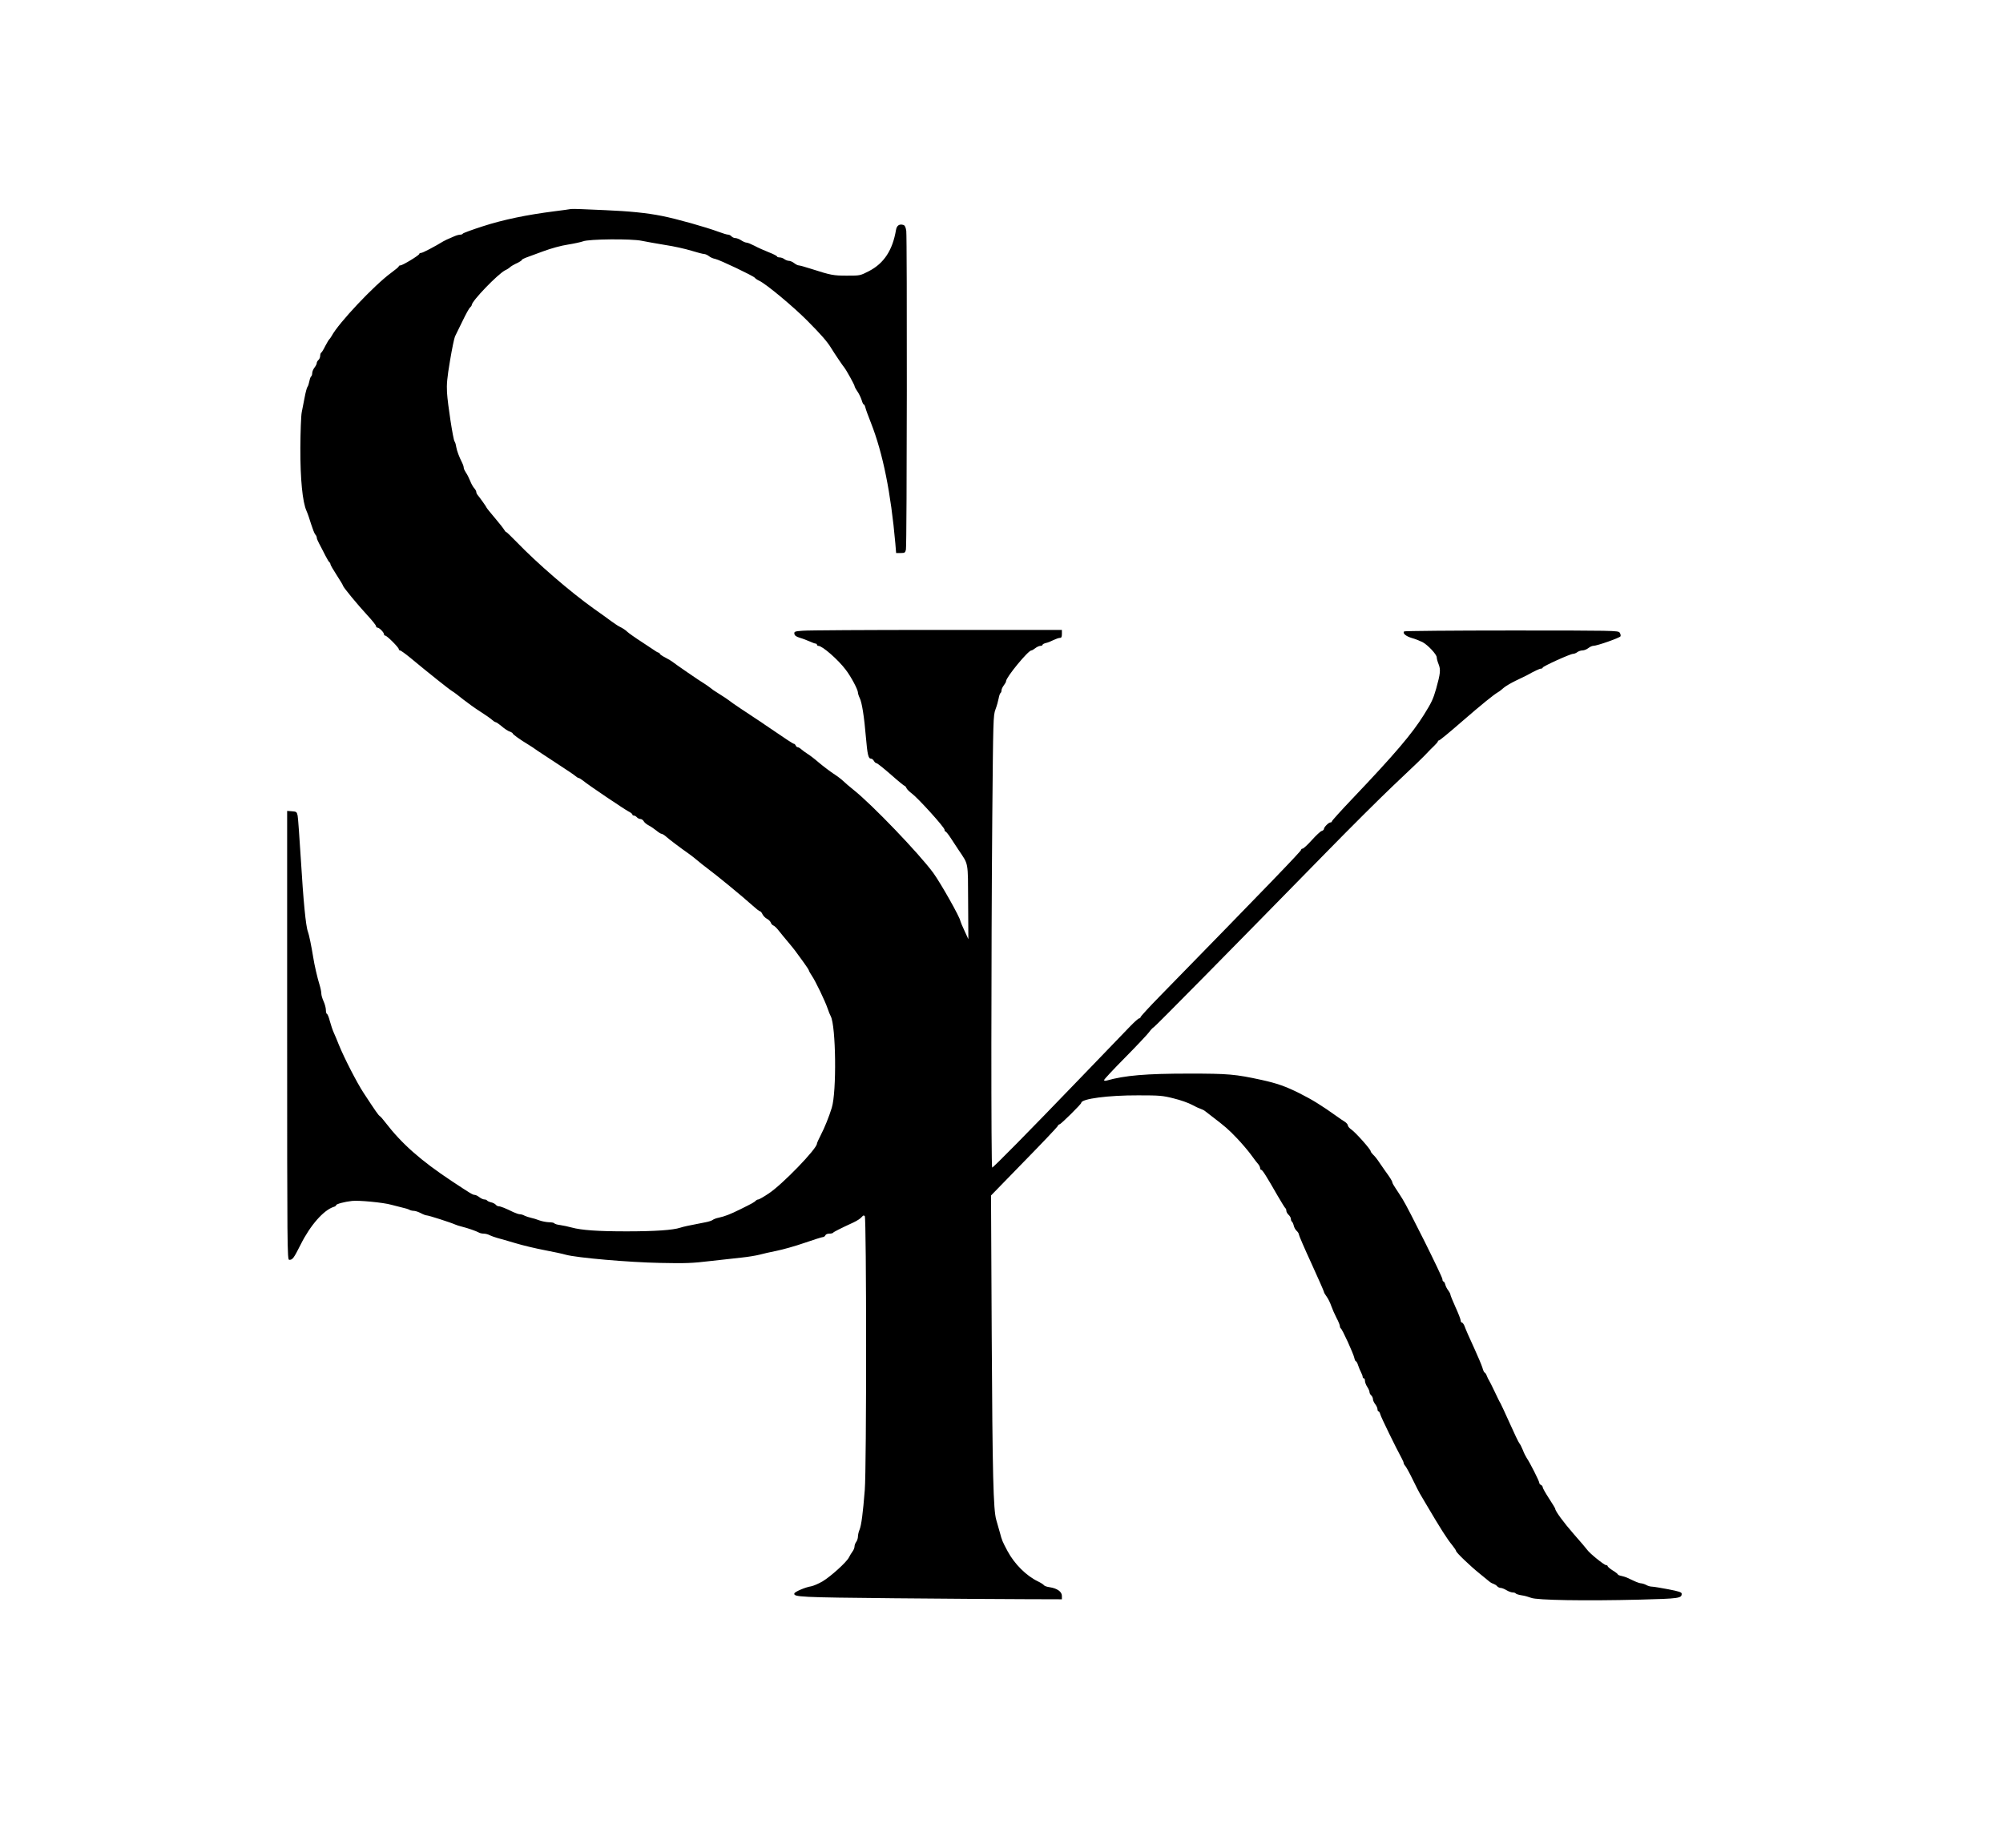
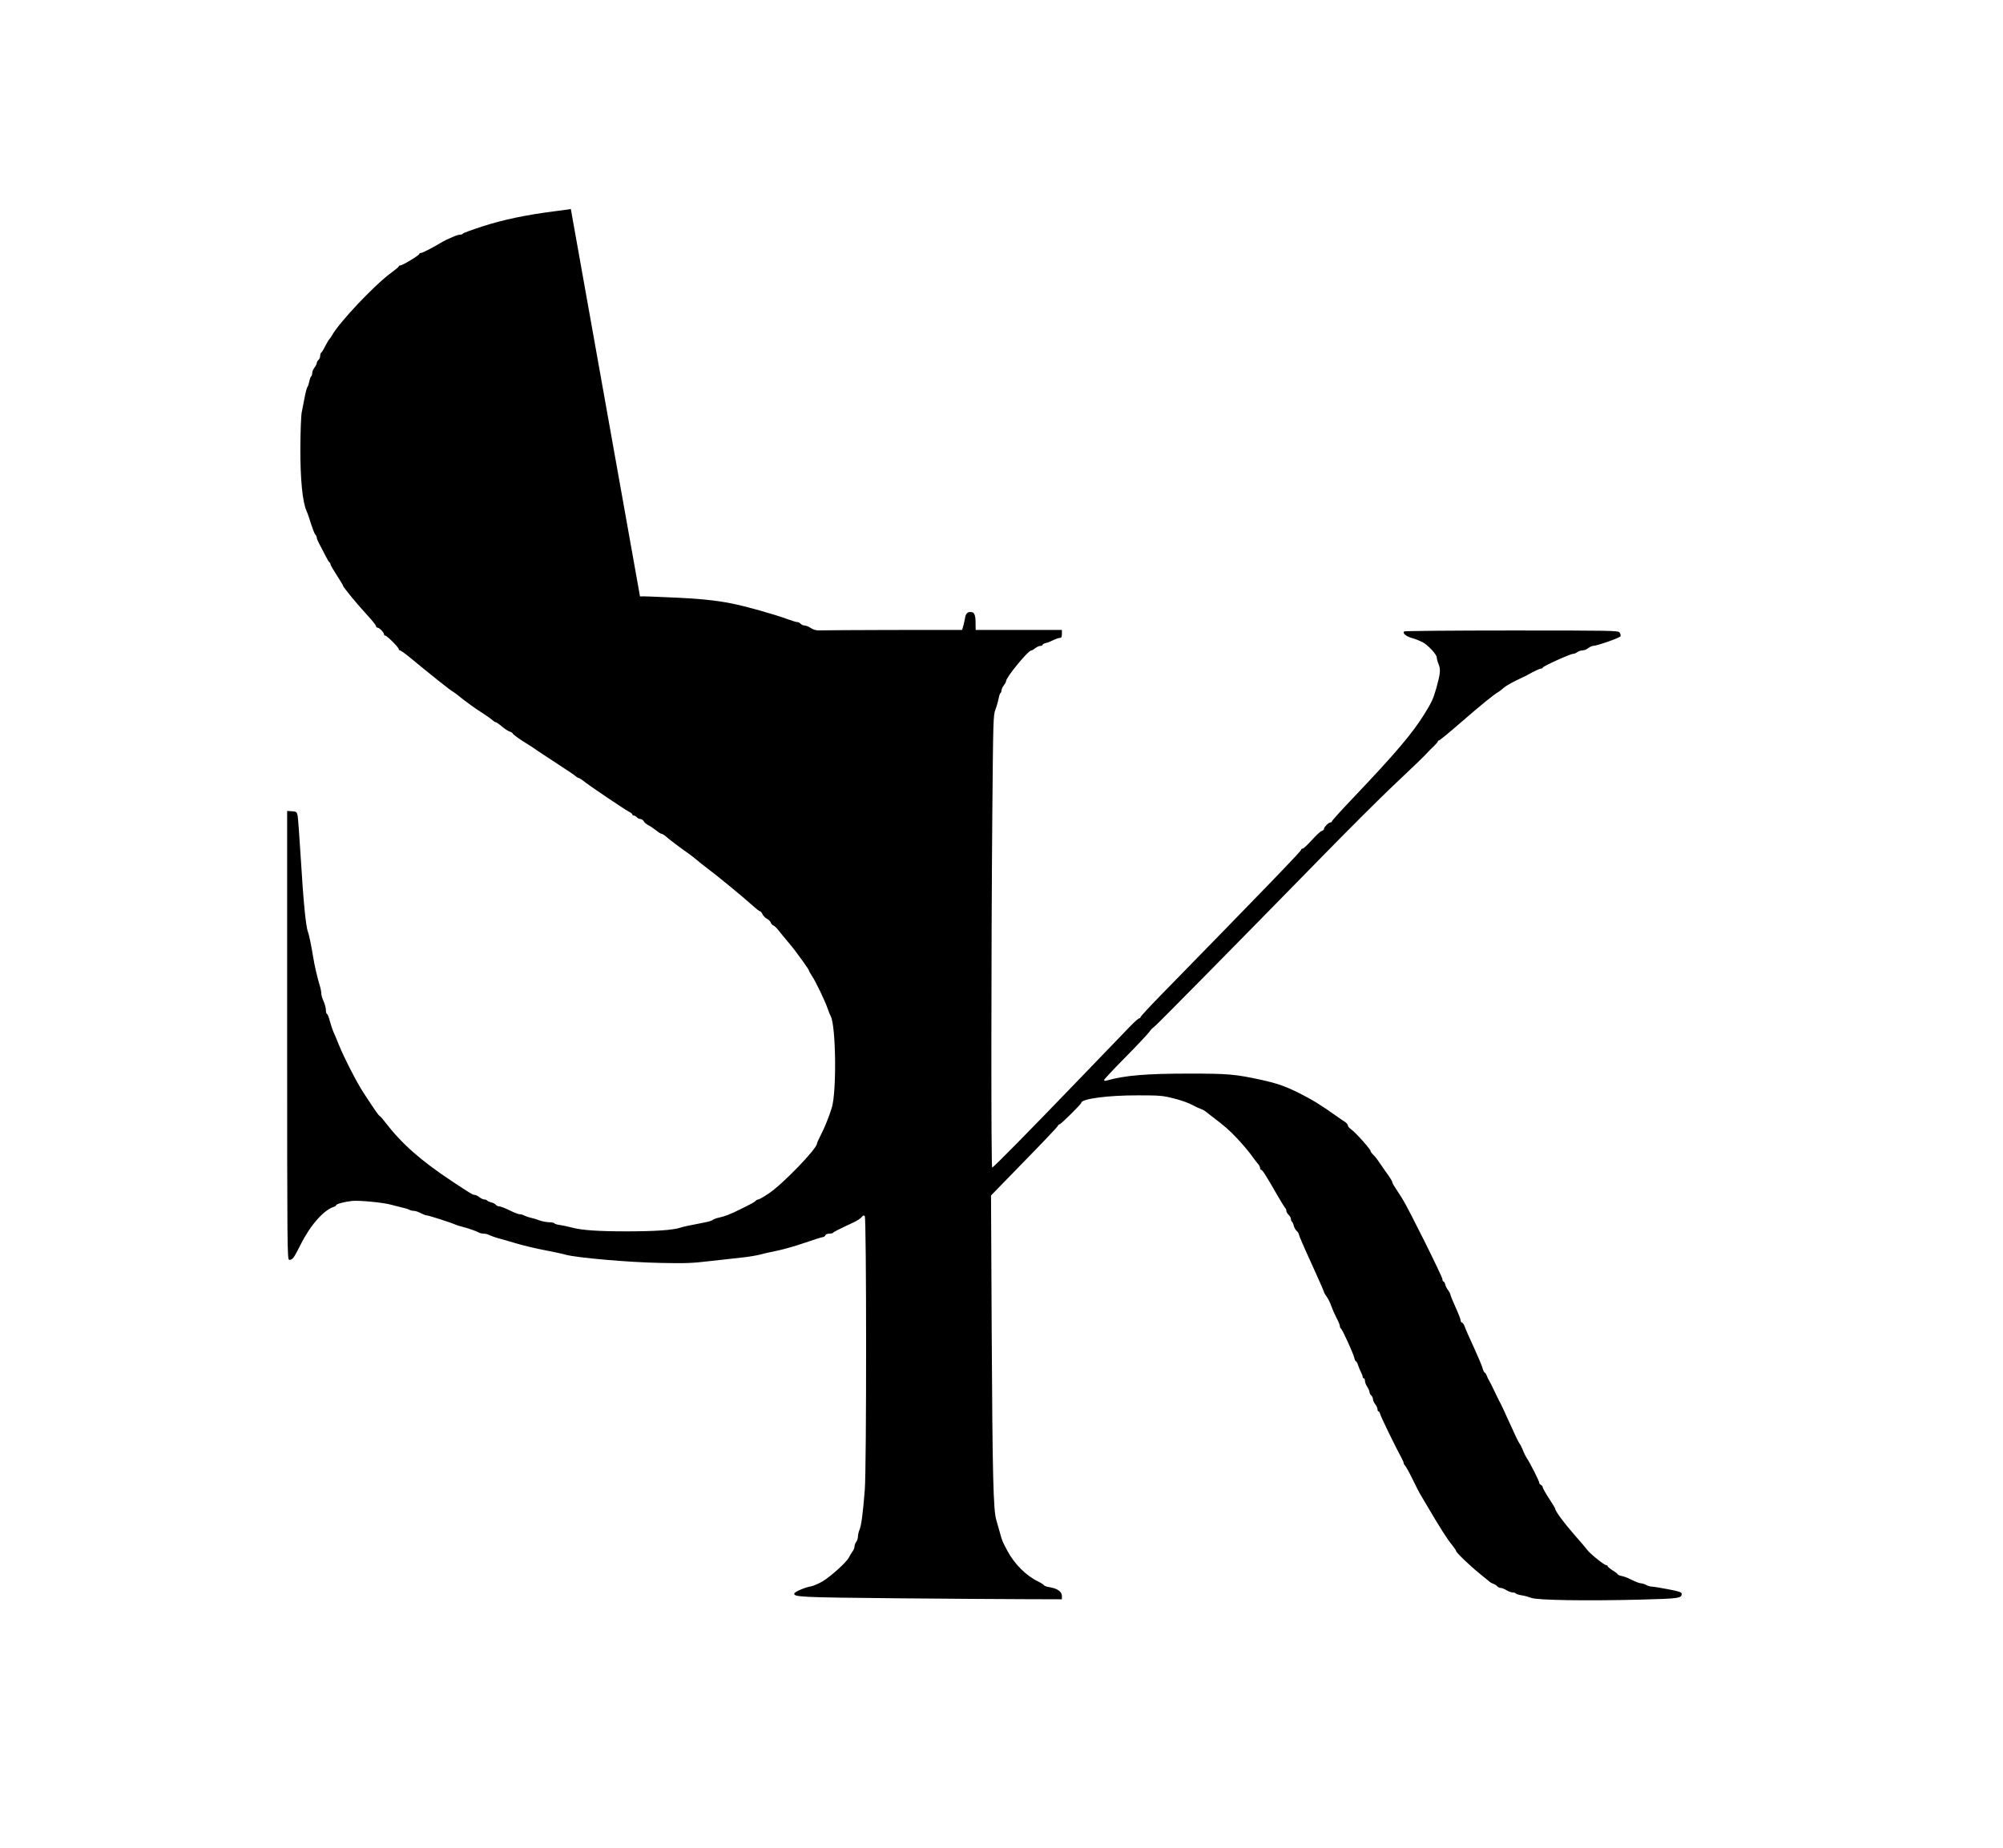
<svg xmlns="http://www.w3.org/2000/svg" version="1.0" width="1318pt" height="1216pt" viewBox="0 0 1758 1622" preserveAspectRatio="xMidYMid meet">
  <g transform="translate(0,1622) scale(0.1,-0.1)" fill="#000000" stroke="none">
-     <path d="M5010 14385 c-8 -2 -73 -11 -145 -20 -243 -31 -446 -73 -626 -131 -96 -31 -175 -60 -177 -65 -2 -5 -12 -9 -22 -9 -11 0 -34 -6 -52 -14 -63 -27 -83 -36 -98 -45 -73 -45 -180 -101 -193 -101 -10 0 -17 -4 -17 -9 0 -12 -147 -101 -166 -101 -8 0 -14 -4 -14 -8 0 -5 -30 -30 -67 -57 -148 -108 -462 -441 -522 -554 -8 -14 -18 -28 -22 -31 -4 -3 -19 -29 -34 -57 -14 -29 -30 -55 -35 -58 -6 -3 -10 -17 -10 -29 0 -13 -7 -29 -15 -36 -8 -7 -15 -19 -15 -27 0 -8 -9 -26 -20 -40 -11 -14 -20 -36 -20 -49 0 -12 -4 -25 -9 -28 -5 -3 -12 -23 -16 -43 -4 -21 -11 -43 -17 -50 -5 -6 -16 -47 -24 -90 -9 -43 -20 -103 -26 -133 -6 -30 -11 -170 -12 -310 -1 -277 19 -477 54 -555 10 -22 28 -74 40 -115 13 -41 29 -82 36 -91 8 -8 14 -21 14 -28 0 -11 8 -29 41 -91 4 -8 20 -40 36 -70 15 -30 31 -56 36 -58 4 -2 7 -9 7 -15 0 -7 25 -50 55 -96 30 -46 55 -88 55 -92 0 -12 128 -167 212 -258 43 -46 78 -90 78 -97 0 -8 6 -14 13 -14 16 0 57 -42 57 -58 0 -7 5 -12 11 -12 15 0 119 -104 119 -119 0 -6 5 -11 11 -11 6 0 45 -28 88 -63 165 -137 342 -278 370 -295 16 -9 59 -42 97 -73 38 -30 105 -78 149 -106 44 -28 90 -60 103 -72 12 -11 27 -21 32 -21 5 0 24 -12 42 -27 40 -34 67 -52 91 -59 9 -4 17 -10 17 -13 0 -8 69 -57 134 -96 19 -11 58 -37 87 -58 30 -20 113 -75 184 -121 72 -47 138 -91 147 -100 10 -9 22 -16 27 -16 5 0 22 -11 38 -23 42 -36 359 -249 398 -270 19 -9 35 -22 35 -27 0 -6 6 -10 14 -10 7 0 19 -7 26 -15 7 -8 21 -15 31 -15 10 0 23 -9 29 -20 6 -11 25 -27 43 -36 18 -9 48 -30 67 -45 19 -16 40 -29 46 -29 6 0 23 -10 37 -22 26 -24 131 -103 201 -152 23 -16 57 -43 77 -60 20 -17 57 -47 83 -66 89 -66 310 -248 398 -327 32 -29 62 -53 68 -53 6 0 16 -12 22 -26 7 -14 24 -32 39 -40 15 -7 30 -23 34 -33 3 -11 14 -23 23 -26 9 -3 32 -25 49 -48 18 -23 56 -69 84 -102 54 -65 56 -68 129 -169 28 -38 50 -72 50 -77 0 -4 12 -25 26 -46 32 -47 116 -222 138 -287 9 -27 21 -57 27 -67 46 -86 53 -666 9 -805 -23 -75 -63 -175 -95 -236 -19 -37 -35 -72 -35 -78 0 -45 -306 -361 -424 -438 -43 -29 -84 -52 -90 -52 -7 0 -17 -5 -23 -11 -14 -14 -30 -23 -135 -75 -93 -46 -136 -62 -190 -74 -21 -4 -44 -13 -52 -19 -8 -7 -36 -16 -63 -21 -161 -31 -191 -38 -223 -48 -63 -21 -221 -32 -470 -32 -255 0 -396 10 -484 34 -28 8 -72 17 -98 21 -26 3 -50 10 -53 16 -4 5 -25 9 -48 9 -23 1 -60 8 -82 16 -22 9 -56 19 -75 23 -19 4 -45 13 -57 19 -12 7 -30 12 -40 12 -10 0 -36 9 -58 19 -69 34 -112 51 -128 51 -8 0 -20 6 -26 14 -7 8 -26 18 -42 21 -16 4 -31 11 -34 16 -4 5 -14 9 -24 9 -10 0 -30 9 -44 20 -14 11 -32 20 -40 20 -18 0 -37 12 -202 121 -273 181 -440 329 -582 514 -21 28 -44 54 -51 58 -12 8 -35 41 -140 201 -59 89 -173 312 -217 421 -15 39 -36 88 -46 110 -10 22 -25 67 -34 100 -8 33 -20 62 -25 63 -6 2 -10 18 -10 35 0 18 -9 52 -20 76 -11 24 -20 54 -20 68 0 14 -6 46 -14 72 -20 63 -48 185 -57 246 -16 99 -37 201 -47 227 -18 44 -40 271 -62 638 -12 190 -24 361 -28 380 -7 33 -11 35 -50 38 l-42 3 0 -1970 c0 -1871 1 -1971 18 -1971 30 0 39 12 101 135 85 170 202 302 290 330 12 3 21 10 21 15 0 10 74 30 139 37 59 7 277 -14 343 -33 29 -8 73 -19 98 -25 25 -5 53 -14 62 -19 10 -6 28 -10 41 -10 12 0 39 -9 60 -20 20 -11 44 -20 53 -20 16 0 212 -63 249 -80 11 -5 38 -14 60 -19 49 -12 124 -38 147 -51 10 -6 29 -10 44 -10 14 0 38 -6 52 -14 15 -7 45 -18 67 -24 22 -6 94 -26 160 -46 66 -20 181 -47 255 -61 74 -14 158 -32 185 -40 97 -27 556 -67 830 -72 223 -5 285 -2 435 16 96 11 222 25 280 31 58 6 128 18 155 25 28 8 95 23 150 34 55 11 166 42 246 70 81 28 154 51 162 51 8 0 17 7 21 15 3 9 18 15 35 15 16 0 31 4 33 8 2 6 69 40 178 90 36 17 63 35 77 52 9 11 15 12 23 4 15 -15 16 -2210 0 -2404 -16 -202 -30 -311 -46 -349 -8 -18 -14 -46 -14 -60 0 -15 -7 -36 -15 -47 -8 -10 -15 -29 -15 -40 0 -12 -8 -32 -18 -45 -10 -13 -24 -37 -32 -53 -22 -42 -158 -165 -231 -209 -35 -20 -79 -39 -99 -43 -49 -7 -143 -47 -148 -62 -10 -32 49 -35 878 -43 454 -4 970 -8 1148 -8 l322 -1 0 30 c0 37 -42 66 -107 76 -24 3 -47 11 -51 18 -4 6 -27 21 -52 33 -102 49 -206 152 -267 266 -46 86 -49 94 -67 162 -9 33 -23 83 -32 112 -26 90 -33 387 -40 1636 l-6 1212 286 294 c158 161 291 302 297 312 5 11 14 19 19 19 11 0 190 177 190 188 0 36 237 67 500 66 188 0 214 -2 312 -27 59 -14 131 -40 160 -56 29 -16 64 -32 77 -36 13 -4 31 -13 40 -21 9 -7 33 -26 53 -41 118 -90 151 -118 223 -194 44 -46 101 -113 127 -149 26 -36 54 -73 63 -82 8 -10 15 -25 15 -33 0 -8 4 -15 10 -15 10 0 45 -55 141 -223 34 -59 66 -110 70 -113 5 -3 9 -13 9 -23 0 -10 9 -26 20 -36 11 -10 20 -26 20 -36 0 -10 4 -20 9 -24 5 -3 12 -18 16 -34 3 -16 15 -37 26 -47 10 -9 19 -23 19 -31 0 -8 49 -122 110 -254 60 -132 110 -245 110 -250 0 -6 11 -25 24 -42 13 -18 31 -54 40 -81 9 -26 30 -74 46 -105 17 -31 30 -64 30 -73 0 -9 4 -18 8 -20 12 -4 112 -224 119 -260 3 -15 9 -28 13 -28 5 0 14 -16 20 -36 7 -20 18 -48 26 -62 8 -15 14 -33 14 -39 0 -7 5 -13 10 -13 6 0 10 -10 10 -22 0 -13 9 -36 20 -53 11 -16 20 -37 20 -46 0 -9 7 -22 15 -29 8 -7 15 -21 15 -32 0 -11 9 -31 20 -45 11 -14 20 -34 20 -44 0 -11 4 -19 9 -19 5 0 12 -12 16 -27 5 -22 136 -291 189 -388 9 -16 16 -34 16 -39 0 -5 6 -17 14 -25 8 -9 38 -63 66 -121 28 -58 56 -112 61 -120 5 -8 27 -46 50 -85 135 -229 189 -314 236 -371 18 -23 33 -45 33 -50 0 -13 122 -130 205 -197 39 -31 77 -63 87 -71 9 -8 25 -17 36 -20 11 -4 26 -13 32 -21 7 -8 21 -15 31 -15 10 0 33 -9 51 -20 18 -11 43 -20 55 -20 12 0 24 -4 27 -9 3 -5 26 -12 51 -16 25 -3 62 -14 83 -22 48 -21 473 -28 953 -16 349 9 369 12 369 52 0 13 -25 21 -118 39 -64 12 -128 23 -142 23 -14 0 -36 6 -50 14 -14 8 -34 14 -45 15 -11 0 -40 10 -65 22 -25 11 -52 24 -60 28 -9 4 -30 11 -48 15 -18 3 -32 10 -32 13 0 4 -20 20 -45 35 -25 16 -45 33 -45 38 0 5 -6 9 -14 9 -16 0 -145 104 -165 134 -8 11 -60 73 -116 136 -92 105 -165 205 -165 225 0 4 -25 45 -55 91 -30 46 -55 90 -55 98 0 8 -7 16 -15 20 -8 3 -15 11 -15 19 0 14 -81 175 -110 217 -9 14 -25 45 -34 70 -10 25 -24 52 -31 60 -7 8 -45 87 -84 175 -40 88 -76 167 -81 175 -6 8 -28 53 -50 100 -22 47 -45 92 -50 100 -6 8 -15 27 -21 43 -6 15 -14 27 -18 27 -4 0 -14 19 -20 43 -7 23 -38 96 -68 162 -55 120 -71 156 -91 208 -7 15 -16 27 -22 27 -5 0 -10 8 -10 18 0 9 -20 62 -45 116 -25 55 -45 105 -45 111 0 7 -9 23 -19 37 -11 13 -23 37 -26 51 -4 15 -11 27 -16 27 -5 0 -9 9 -9 20 0 22 -301 627 -351 705 -17 28 -44 69 -60 93 -16 23 -29 47 -29 53 0 9 -20 42 -62 99 -10 14 -33 48 -52 75 -18 28 -43 59 -55 69 -11 11 -21 24 -21 30 0 16 -131 163 -168 189 -18 12 -32 29 -32 37 0 8 -12 23 -28 33 -15 9 -43 28 -62 42 -147 105 -223 151 -336 208 -122 61 -198 87 -329 116 -234 51 -294 56 -640 56 -378 0 -562 -16 -722 -61 -13 -4 -23 -2 -23 4 0 6 81 93 180 193 99 100 195 202 213 225 17 24 37 44 43 46 10 3 688 691 1507 1528 212 217 479 483 592 590 186 175 278 264 312 302 6 7 27 28 47 47 20 19 36 38 36 42 0 5 5 9 10 9 6 0 96 74 199 164 179 155 280 237 323 262 11 6 31 23 46 36 15 13 63 42 107 63 44 21 87 42 95 46 66 37 112 59 125 59 8 0 15 4 15 9 0 11 242 121 267 121 10 0 27 7 37 15 11 8 31 15 45 15 14 0 37 9 51 20 14 11 33 20 43 20 34 0 235 71 240 84 3 8 0 22 -8 33 -13 17 -51 18 -948 18 -515 0 -939 -4 -943 -8 -16 -16 14 -42 67 -58 30 -8 72 -25 94 -36 47 -25 125 -108 125 -134 0 -10 7 -37 16 -59 20 -49 16 -83 -21 -216 -27 -93 -39 -119 -108 -230 -103 -165 -253 -342 -624 -732 -101 -106 -183 -197 -183 -202 0 -6 -6 -10 -13 -10 -16 0 -57 -42 -57 -57 0 -7 -9 -15 -20 -18 -11 -3 -50 -40 -87 -81 -37 -41 -73 -74 -80 -74 -7 0 -13 -4 -13 -10 0 -12 -293 -316 -1237 -1282 -95 -97 -173 -182 -173 -188 0 -5 -5 -10 -12 -10 -6 0 -41 -31 -77 -68 -36 -38 -237 -246 -446 -463 -460 -478 -757 -779 -767 -779 -10 0 -9 1877 1 3075 8 863 8 892 28 947 12 31 24 75 28 97 4 23 11 43 16 47 5 3 9 13 9 23 0 10 9 30 20 44 11 14 20 30 20 37 0 34 194 270 222 270 6 0 21 9 35 20 14 11 34 20 44 20 11 0 19 4 19 9 0 5 13 12 29 16 16 3 46 15 67 26 21 10 46 19 56 19 14 0 18 8 18 35 l0 35 -1098 0 c-605 0 -1134 -3 -1176 -7 -71 -5 -77 -8 -74 -27 2 -15 15 -25 48 -35 25 -7 63 -22 86 -32 22 -10 46 -19 52 -19 7 0 12 -4 12 -10 0 -5 6 -10 13 -10 35 0 174 -122 240 -210 47 -61 107 -175 107 -200 0 -9 7 -31 16 -49 19 -39 39 -164 54 -345 13 -150 21 -186 44 -186 9 0 20 -9 26 -20 6 -11 16 -20 23 -20 7 0 63 -45 126 -100 62 -55 117 -100 122 -100 4 0 10 -8 14 -17 3 -10 25 -32 49 -50 55 -41 286 -296 286 -317 0 -9 4 -16 9 -16 4 0 23 -23 42 -52 19 -29 51 -77 71 -108 90 -135 83 -95 85 -460 l2 -325 -34 74 c-19 40 -35 79 -36 85 -1 29 -172 332 -238 423 -124 169 -538 601 -701 730 -36 29 -76 63 -90 77 -14 14 -52 43 -85 64 -33 22 -91 66 -129 98 -38 33 -83 67 -100 77 -17 11 -40 27 -52 38 -11 10 -26 19 -32 19 -7 0 -15 7 -18 15 -4 8 -10 15 -15 15 -8 0 -56 31 -255 167 -22 15 -47 33 -56 38 -142 94 -207 137 -223 149 -53 40 -94 67 -135 92 -25 15 -54 35 -65 45 -11 9 -34 25 -51 36 -37 21 -263 177 -282 193 -7 6 -35 23 -62 37 -28 14 -50 30 -50 34 0 5 -4 9 -9 9 -6 0 -31 15 -56 33 -26 17 -64 43 -86 57 -62 40 -123 83 -134 94 -12 13 -41 32 -70 46 -11 5 -43 27 -71 47 -28 21 -97 71 -153 110 -210 150 -499 400 -679 587 -46 47 -86 86 -90 86 -4 0 -12 9 -17 19 -6 11 -43 58 -82 104 -40 47 -73 88 -73 91 0 5 -54 81 -80 113 -6 7 -10 18 -10 24 0 7 -8 22 -18 33 -11 12 -27 41 -36 65 -10 25 -26 57 -37 72 -10 15 -19 34 -19 42 0 9 -6 28 -14 44 -28 56 -45 102 -52 139 -3 22 -10 44 -15 49 -12 16 -60 326 -66 430 -4 72 1 127 26 276 17 103 37 199 44 215 8 16 37 77 66 135 28 58 57 112 66 119 8 7 15 17 15 22 0 35 228 271 293 305 18 8 34 19 37 22 8 10 42 30 78 46 17 9 32 19 32 23 0 4 15 12 33 19 17 6 86 31 152 56 73 27 160 51 221 60 56 9 114 22 130 28 49 21 429 24 516 5 40 -8 134 -25 208 -37 74 -11 176 -34 228 -50 52 -16 102 -29 112 -29 9 0 28 -8 41 -18 13 -11 38 -22 56 -25 39 -8 337 -150 347 -165 4 -6 22 -19 40 -27 60 -28 299 -227 421 -350 121 -122 174 -182 210 -241 28 -46 103 -157 116 -172 17 -21 89 -151 89 -161 0 -6 11 -27 25 -47 14 -20 30 -54 37 -75 6 -22 14 -39 18 -39 5 0 11 -12 15 -27 3 -16 26 -77 50 -138 104 -265 174 -613 213 -1055 l7 -85 40 0 c36 0 40 3 46 30 9 39 11 2738 3 2798 -5 33 -12 48 -25 52 -35 11 -58 -4 -65 -43 -30 -179 -106 -294 -237 -362 -78 -40 -78 -40 -194 -40 -120 0 -140 4 -318 61 -49 16 -97 29 -105 29 -8 0 -26 9 -40 20 -14 11 -34 20 -46 20 -11 0 -29 7 -40 15 -10 8 -29 15 -41 15 -13 0 -23 4 -23 8 0 5 -33 22 -72 37 -40 16 -97 41 -126 57 -29 15 -60 28 -70 28 -9 0 -30 9 -47 20 -16 11 -40 20 -51 20 -12 0 -27 7 -34 15 -7 8 -20 15 -30 15 -10 0 -46 11 -81 24 -116 43 -372 115 -499 140 -135 27 -288 42 -500 51 -74 3 -169 7 -210 9 -41 2 -82 2 -90 1z" />
+     <path d="M5010 14385 c-8 -2 -73 -11 -145 -20 -243 -31 -446 -73 -626 -131 -96 -31 -175 -60 -177 -65 -2 -5 -12 -9 -22 -9 -11 0 -34 -6 -52 -14 -63 -27 -83 -36 -98 -45 -73 -45 -180 -101 -193 -101 -10 0 -17 -4 -17 -9 0 -12 -147 -101 -166 -101 -8 0 -14 -4 -14 -8 0 -5 -30 -30 -67 -57 -148 -108 -462 -441 -522 -554 -8 -14 -18 -28 -22 -31 -4 -3 -19 -29 -34 -57 -14 -29 -30 -55 -35 -58 -6 -3 -10 -17 -10 -29 0 -13 -7 -29 -15 -36 -8 -7 -15 -19 -15 -27 0 -8 -9 -26 -20 -40 -11 -14 -20 -36 -20 -49 0 -12 -4 -25 -9 -28 -5 -3 -12 -23 -16 -43 -4 -21 -11 -43 -17 -50 -5 -6 -16 -47 -24 -90 -9 -43 -20 -103 -26 -133 -6 -30 -11 -170 -12 -310 -1 -277 19 -477 54 -555 10 -22 28 -74 40 -115 13 -41 29 -82 36 -91 8 -8 14 -21 14 -28 0 -11 8 -29 41 -91 4 -8 20 -40 36 -70 15 -30 31 -56 36 -58 4 -2 7 -9 7 -15 0 -7 25 -50 55 -96 30 -46 55 -88 55 -92 0 -12 128 -167 212 -258 43 -46 78 -90 78 -97 0 -8 6 -14 13 -14 16 0 57 -42 57 -58 0 -7 5 -12 11 -12 15 0 119 -104 119 -119 0 -6 5 -11 11 -11 6 0 45 -28 88 -63 165 -137 342 -278 370 -295 16 -9 59 -42 97 -73 38 -30 105 -78 149 -106 44 -28 90 -60 103 -72 12 -11 27 -21 32 -21 5 0 24 -12 42 -27 40 -34 67 -52 91 -59 9 -4 17 -10 17 -13 0 -8 69 -57 134 -96 19 -11 58 -37 87 -58 30 -20 113 -75 184 -121 72 -47 138 -91 147 -100 10 -9 22 -16 27 -16 5 0 22 -11 38 -23 42 -36 359 -249 398 -270 19 -9 35 -22 35 -27 0 -6 6 -10 14 -10 7 0 19 -7 26 -15 7 -8 21 -15 31 -15 10 0 23 -9 29 -20 6 -11 25 -27 43 -36 18 -9 48 -30 67 -45 19 -16 40 -29 46 -29 6 0 23 -10 37 -22 26 -24 131 -103 201 -152 23 -16 57 -43 77 -60 20 -17 57 -47 83 -66 89 -66 310 -248 398 -327 32 -29 62 -53 68 -53 6 0 16 -12 22 -26 7 -14 24 -32 39 -40 15 -7 30 -23 34 -33 3 -11 14 -23 23 -26 9 -3 32 -25 49 -48 18 -23 56 -69 84 -102 54 -65 56 -68 129 -169 28 -38 50 -72 50 -77 0 -4 12 -25 26 -46 32 -47 116 -222 138 -287 9 -27 21 -57 27 -67 46 -86 53 -666 9 -805 -23 -75 -63 -175 -95 -236 -19 -37 -35 -72 -35 -78 0 -45 -306 -361 -424 -438 -43 -29 -84 -52 -90 -52 -7 0 -17 -5 -23 -11 -14 -14 -30 -23 -135 -75 -93 -46 -136 -62 -190 -74 -21 -4 -44 -13 -52 -19 -8 -7 -36 -16 -63 -21 -161 -31 -191 -38 -223 -48 -63 -21 -221 -32 -470 -32 -255 0 -396 10 -484 34 -28 8 -72 17 -98 21 -26 3 -50 10 -53 16 -4 5 -25 9 -48 9 -23 1 -60 8 -82 16 -22 9 -56 19 -75 23 -19 4 -45 13 -57 19 -12 7 -30 12 -40 12 -10 0 -36 9 -58 19 -69 34 -112 51 -128 51 -8 0 -20 6 -26 14 -7 8 -26 18 -42 21 -16 4 -31 11 -34 16 -4 5 -14 9 -24 9 -10 0 -30 9 -44 20 -14 11 -32 20 -40 20 -18 0 -37 12 -202 121 -273 181 -440 329 -582 514 -21 28 -44 54 -51 58 -12 8 -35 41 -140 201 -59 89 -173 312 -217 421 -15 39 -36 88 -46 110 -10 22 -25 67 -34 100 -8 33 -20 62 -25 63 -6 2 -10 18 -10 35 0 18 -9 52 -20 76 -11 24 -20 54 -20 68 0 14 -6 46 -14 72 -20 63 -48 185 -57 246 -16 99 -37 201 -47 227 -18 44 -40 271 -62 638 -12 190 -24 361 -28 380 -7 33 -11 35 -50 38 l-42 3 0 -1970 c0 -1871 1 -1971 18 -1971 30 0 39 12 101 135 85 170 202 302 290 330 12 3 21 10 21 15 0 10 74 30 139 37 59 7 277 -14 343 -33 29 -8 73 -19 98 -25 25 -5 53 -14 62 -19 10 -6 28 -10 41 -10 12 0 39 -9 60 -20 20 -11 44 -20 53 -20 16 0 212 -63 249 -80 11 -5 38 -14 60 -19 49 -12 124 -38 147 -51 10 -6 29 -10 44 -10 14 0 38 -6 52 -14 15 -7 45 -18 67 -24 22 -6 94 -26 160 -46 66 -20 181 -47 255 -61 74 -14 158 -32 185 -40 97 -27 556 -67 830 -72 223 -5 285 -2 435 16 96 11 222 25 280 31 58 6 128 18 155 25 28 8 95 23 150 34 55 11 166 42 246 70 81 28 154 51 162 51 8 0 17 7 21 15 3 9 18 15 35 15 16 0 31 4 33 8 2 6 69 40 178 90 36 17 63 35 77 52 9 11 15 12 23 4 15 -15 16 -2210 0 -2404 -16 -202 -30 -311 -46 -349 -8 -18 -14 -46 -14 -60 0 -15 -7 -36 -15 -47 -8 -10 -15 -29 -15 -40 0 -12 -8 -32 -18 -45 -10 -13 -24 -37 -32 -53 -22 -42 -158 -165 -231 -209 -35 -20 -79 -39 -99 -43 -49 -7 -143 -47 -148 -62 -10 -32 49 -35 878 -43 454 -4 970 -8 1148 -8 l322 -1 0 30 c0 37 -42 66 -107 76 -24 3 -47 11 -51 18 -4 6 -27 21 -52 33 -102 49 -206 152 -267 266 -46 86 -49 94 -67 162 -9 33 -23 83 -32 112 -26 90 -33 387 -40 1636 l-6 1212 286 294 c158 161 291 302 297 312 5 11 14 19 19 19 11 0 190 177 190 188 0 36 237 67 500 66 188 0 214 -2 312 -27 59 -14 131 -40 160 -56 29 -16 64 -32 77 -36 13 -4 31 -13 40 -21 9 -7 33 -26 53 -41 118 -90 151 -118 223 -194 44 -46 101 -113 127 -149 26 -36 54 -73 63 -82 8 -10 15 -25 15 -33 0 -8 4 -15 10 -15 10 0 45 -55 141 -223 34 -59 66 -110 70 -113 5 -3 9 -13 9 -23 0 -10 9 -26 20 -36 11 -10 20 -26 20 -36 0 -10 4 -20 9 -24 5 -3 12 -18 16 -34 3 -16 15 -37 26 -47 10 -9 19 -23 19 -31 0 -8 49 -122 110 -254 60 -132 110 -245 110 -250 0 -6 11 -25 24 -42 13 -18 31 -54 40 -81 9 -26 30 -74 46 -105 17 -31 30 -64 30 -73 0 -9 4 -18 8 -20 12 -4 112 -224 119 -260 3 -15 9 -28 13 -28 5 0 14 -16 20 -36 7 -20 18 -48 26 -62 8 -15 14 -33 14 -39 0 -7 5 -13 10 -13 6 0 10 -10 10 -22 0 -13 9 -36 20 -53 11 -16 20 -37 20 -46 0 -9 7 -22 15 -29 8 -7 15 -21 15 -32 0 -11 9 -31 20 -45 11 -14 20 -34 20 -44 0 -11 4 -19 9 -19 5 0 12 -12 16 -27 5 -22 136 -291 189 -388 9 -16 16 -34 16 -39 0 -5 6 -17 14 -25 8 -9 38 -63 66 -121 28 -58 56 -112 61 -120 5 -8 27 -46 50 -85 135 -229 189 -314 236 -371 18 -23 33 -45 33 -50 0 -13 122 -130 205 -197 39 -31 77 -63 87 -71 9 -8 25 -17 36 -20 11 -4 26 -13 32 -21 7 -8 21 -15 31 -15 10 0 33 -9 51 -20 18 -11 43 -20 55 -20 12 0 24 -4 27 -9 3 -5 26 -12 51 -16 25 -3 62 -14 83 -22 48 -21 473 -28 953 -16 349 9 369 12 369 52 0 13 -25 21 -118 39 -64 12 -128 23 -142 23 -14 0 -36 6 -50 14 -14 8 -34 14 -45 15 -11 0 -40 10 -65 22 -25 11 -52 24 -60 28 -9 4 -30 11 -48 15 -18 3 -32 10 -32 13 0 4 -20 20 -45 35 -25 16 -45 33 -45 38 0 5 -6 9 -14 9 -16 0 -145 104 -165 134 -8 11 -60 73 -116 136 -92 105 -165 205 -165 225 0 4 -25 45 -55 91 -30 46 -55 90 -55 98 0 8 -7 16 -15 20 -8 3 -15 11 -15 19 0 14 -81 175 -110 217 -9 14 -25 45 -34 70 -10 25 -24 52 -31 60 -7 8 -45 87 -84 175 -40 88 -76 167 -81 175 -6 8 -28 53 -50 100 -22 47 -45 92 -50 100 -6 8 -15 27 -21 43 -6 15 -14 27 -18 27 -4 0 -14 19 -20 43 -7 23 -38 96 -68 162 -55 120 -71 156 -91 208 -7 15 -16 27 -22 27 -5 0 -10 8 -10 18 0 9 -20 62 -45 116 -25 55 -45 105 -45 111 0 7 -9 23 -19 37 -11 13 -23 37 -26 51 -4 15 -11 27 -16 27 -5 0 -9 9 -9 20 0 22 -301 627 -351 705 -17 28 -44 69 -60 93 -16 23 -29 47 -29 53 0 9 -20 42 -62 99 -10 14 -33 48 -52 75 -18 28 -43 59 -55 69 -11 11 -21 24 -21 30 0 16 -131 163 -168 189 -18 12 -32 29 -32 37 0 8 -12 23 -28 33 -15 9 -43 28 -62 42 -147 105 -223 151 -336 208 -122 61 -198 87 -329 116 -234 51 -294 56 -640 56 -378 0 -562 -16 -722 -61 -13 -4 -23 -2 -23 4 0 6 81 93 180 193 99 100 195 202 213 225 17 24 37 44 43 46 10 3 688 691 1507 1528 212 217 479 483 592 590 186 175 278 264 312 302 6 7 27 28 47 47 20 19 36 38 36 42 0 5 5 9 10 9 6 0 96 74 199 164 179 155 280 237 323 262 11 6 31 23 46 36 15 13 63 42 107 63 44 21 87 42 95 46 66 37 112 59 125 59 8 0 15 4 15 9 0 11 242 121 267 121 10 0 27 7 37 15 11 8 31 15 45 15 14 0 37 9 51 20 14 11 33 20 43 20 34 0 235 71 240 84 3 8 0 22 -8 33 -13 17 -51 18 -948 18 -515 0 -939 -4 -943 -8 -16 -16 14 -42 67 -58 30 -8 72 -25 94 -36 47 -25 125 -108 125 -134 0 -10 7 -37 16 -59 20 -49 16 -83 -21 -216 -27 -93 -39 -119 -108 -230 -103 -165 -253 -342 -624 -732 -101 -106 -183 -197 -183 -202 0 -6 -6 -10 -13 -10 -16 0 -57 -42 -57 -57 0 -7 -9 -15 -20 -18 -11 -3 -50 -40 -87 -81 -37 -41 -73 -74 -80 -74 -7 0 -13 -4 -13 -10 0 -12 -293 -316 -1237 -1282 -95 -97 -173 -182 -173 -188 0 -5 -5 -10 -12 -10 -6 0 -41 -31 -77 -68 -36 -38 -237 -246 -446 -463 -460 -478 -757 -779 -767 -779 -10 0 -9 1877 1 3075 8 863 8 892 28 947 12 31 24 75 28 97 4 23 11 43 16 47 5 3 9 13 9 23 0 10 9 30 20 44 11 14 20 30 20 37 0 34 194 270 222 270 6 0 21 9 35 20 14 11 34 20 44 20 11 0 19 4 19 9 0 5 13 12 29 16 16 3 46 15 67 26 21 10 46 19 56 19 14 0 18 8 18 35 l0 35 -1098 0 c-605 0 -1134 -3 -1176 -7 -71 -5 -77 -8 -74 -27 2 -15 15 -25 48 -35 25 -7 63 -22 86 -32 22 -10 46 -19 52 -19 7 0 12 -4 12 -10 0 -5 6 -10 13 -10 35 0 174 -122 240 -210 47 -61 107 -175 107 -200 0 -9 7 -31 16 -49 19 -39 39 -164 54 -345 13 -150 21 -186 44 -186 9 0 20 -9 26 -20 6 -11 16 -20 23 -20 7 0 63 -45 126 -100 62 -55 117 -100 122 -100 4 0 10 -8 14 -17 3 -10 25 -32 49 -50 55 -41 286 -296 286 -317 0 -9 4 -16 9 -16 4 0 23 -23 42 -52 19 -29 51 -77 71 -108 90 -135 83 -95 85 -460 l2 -325 -34 74 l7 -85 40 0 c36 0 40 3 46 30 9 39 11 2738 3 2798 -5 33 -12 48 -25 52 -35 11 -58 -4 -65 -43 -30 -179 -106 -294 -237 -362 -78 -40 -78 -40 -194 -40 -120 0 -140 4 -318 61 -49 16 -97 29 -105 29 -8 0 -26 9 -40 20 -14 11 -34 20 -46 20 -11 0 -29 7 -40 15 -10 8 -29 15 -41 15 -13 0 -23 4 -23 8 0 5 -33 22 -72 37 -40 16 -97 41 -126 57 -29 15 -60 28 -70 28 -9 0 -30 9 -47 20 -16 11 -40 20 -51 20 -12 0 -27 7 -34 15 -7 8 -20 15 -30 15 -10 0 -46 11 -81 24 -116 43 -372 115 -499 140 -135 27 -288 42 -500 51 -74 3 -169 7 -210 9 -41 2 -82 2 -90 1z" />
  </g>
</svg>